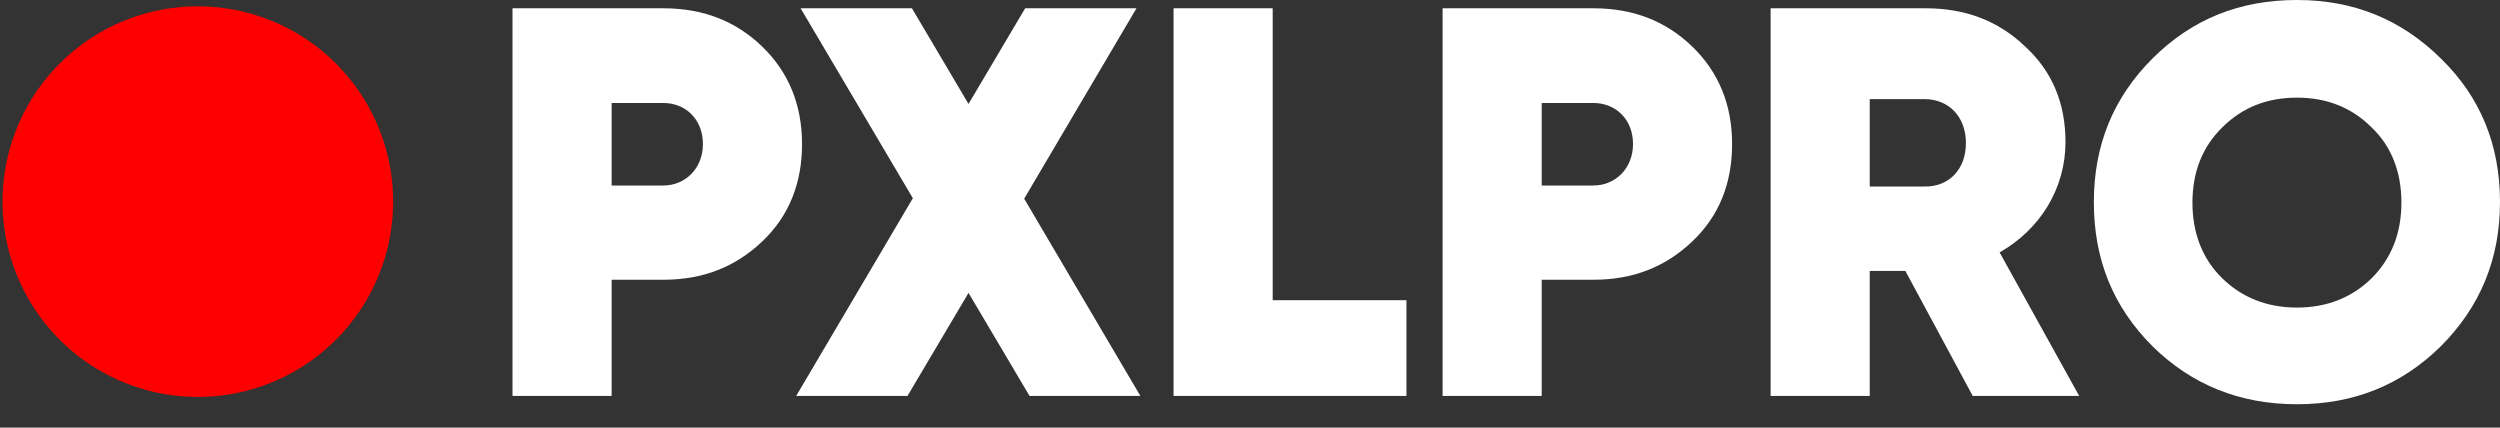
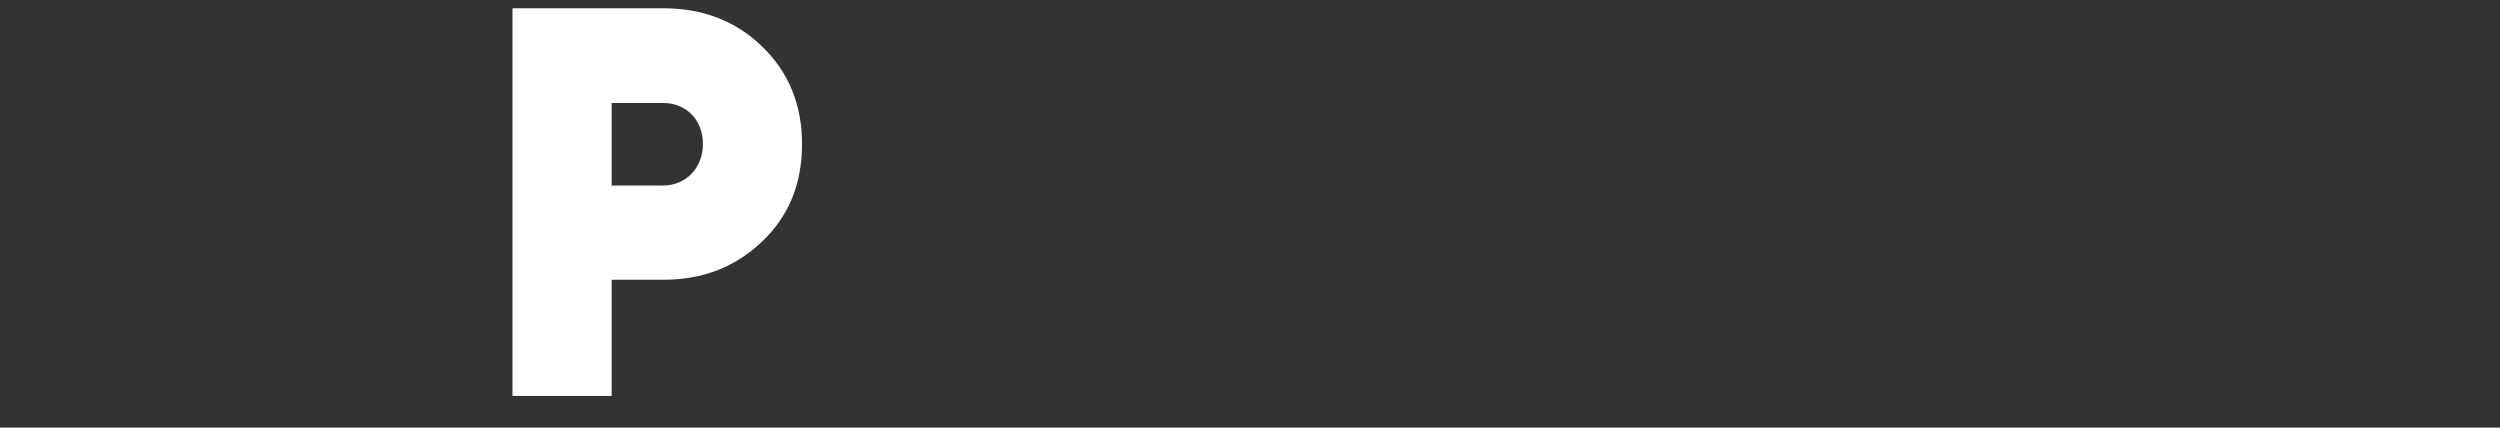
<svg xmlns="http://www.w3.org/2000/svg" width="76" height="13" viewBox="0 0 76 13" fill="none">
  <rect x="0" y="0" width="76" height="13" fill="#333333" stroke="none" />
-   <path d="M5.937 12.066a5.937 5.937 0 100-11.873 5.937 5.937 0 000 11.873z" fill="red" />
  <path d="M20.167.252c1.202 0 2.197.386 2.998 1.158.802.771 1.217 1.766 1.217 2.968s-.4 2.196-1.217 2.968c-.816.772-1.796 1.158-2.998 1.158h-1.573v3.532H15.58V.252h4.586zm0 5.387c.668 0 1.202-.52 1.202-1.261 0-.742-.52-1.247-1.202-1.247h-1.573V5.64h1.573z" fill="#fff" />
-   <path d="M34.667 12.036h-3.369l-1.855-3.132-1.855 3.132h-3.384l3.547-6.01L24.338.251h3.384l1.721 2.909L31.165.252h3.384L31.135 6.04l3.532 5.996zm4.037-2.909h4.052v2.909h-7.08V.252h3.014v8.875h.014zM48.441.252c1.203 0 2.197.386 2.998 1.158.802.771 1.217 1.766 1.217 2.968s-.4 2.196-1.217 2.968c-.816.772-1.795 1.158-2.998 1.158h-1.573v3.532h-3.013V.252h4.586zm0 5.387c.668 0 1.203-.52 1.203-1.261 0-.742-.52-1.247-1.203-1.247h-1.573V5.64h1.573zm11.53 6.397l-2.048-3.8H56.84v3.8h-3.013V.252h4.72c1.202 0 2.211.386 3.013 1.158.83.756 1.231 1.736 1.231 2.908 0 1.41-.771 2.657-2.003 3.355l2.419 4.363H59.97zM56.84 3.027V5.67h1.662c.742.015 1.262-.52 1.262-1.32 0-.802-.52-1.337-1.262-1.337H56.84v.015zm12.986 9.262c-1.736 0-3.205-.594-4.393-1.766-1.202-1.203-1.78-2.642-1.78-4.379 0-1.736.593-3.176 1.78-4.363C66.636.579 68.09 0 69.826 0c1.737 0 3.177.594 4.379 1.781C75.407 2.953 76 4.408 76 6.144c0 1.737-.609 3.191-1.796 4.379-1.203 1.187-2.657 1.766-4.379 1.766zm0-2.939c.906 0 1.663-.297 2.271-.89.609-.609.906-1.38.906-2.3 0-.921-.297-1.708-.906-2.286-.608-.609-1.365-.906-2.27-.906-.906 0-1.663.297-2.271.906-.609.593-.906 1.365-.906 2.285 0 .92.297 1.707.906 2.3.593.58 1.35.891 2.27.891z" fill="#fff" />
</svg>